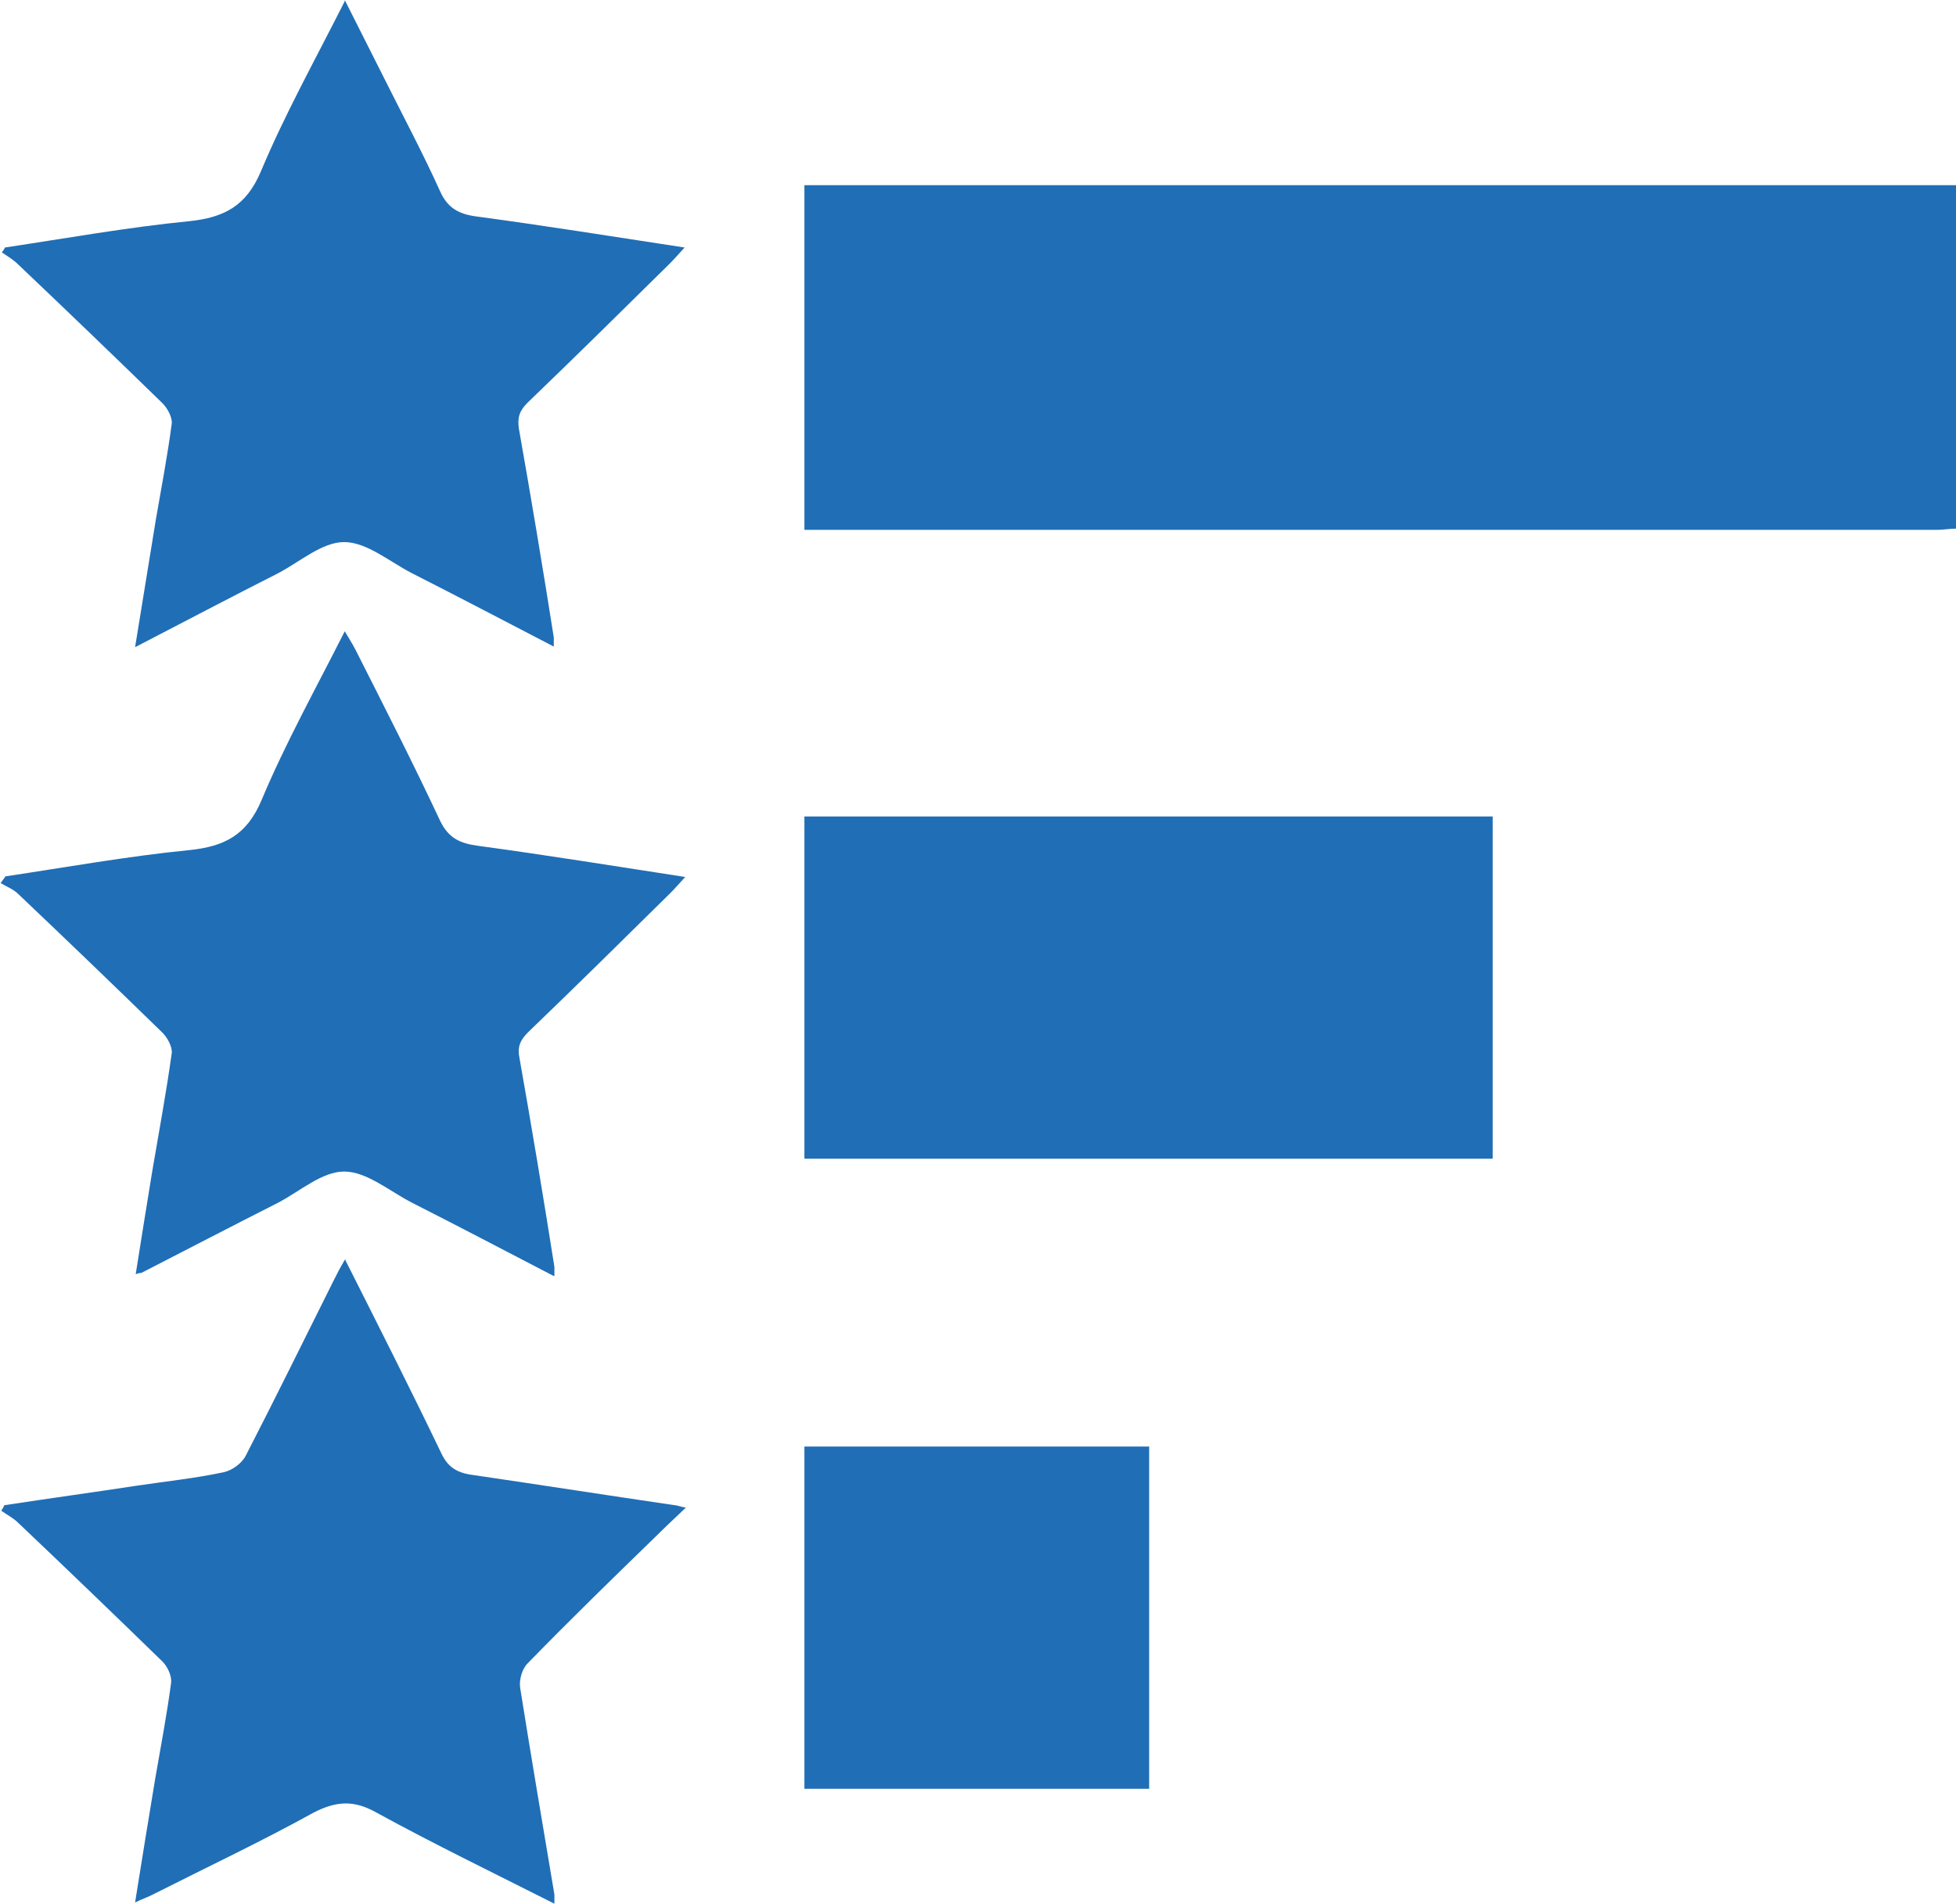
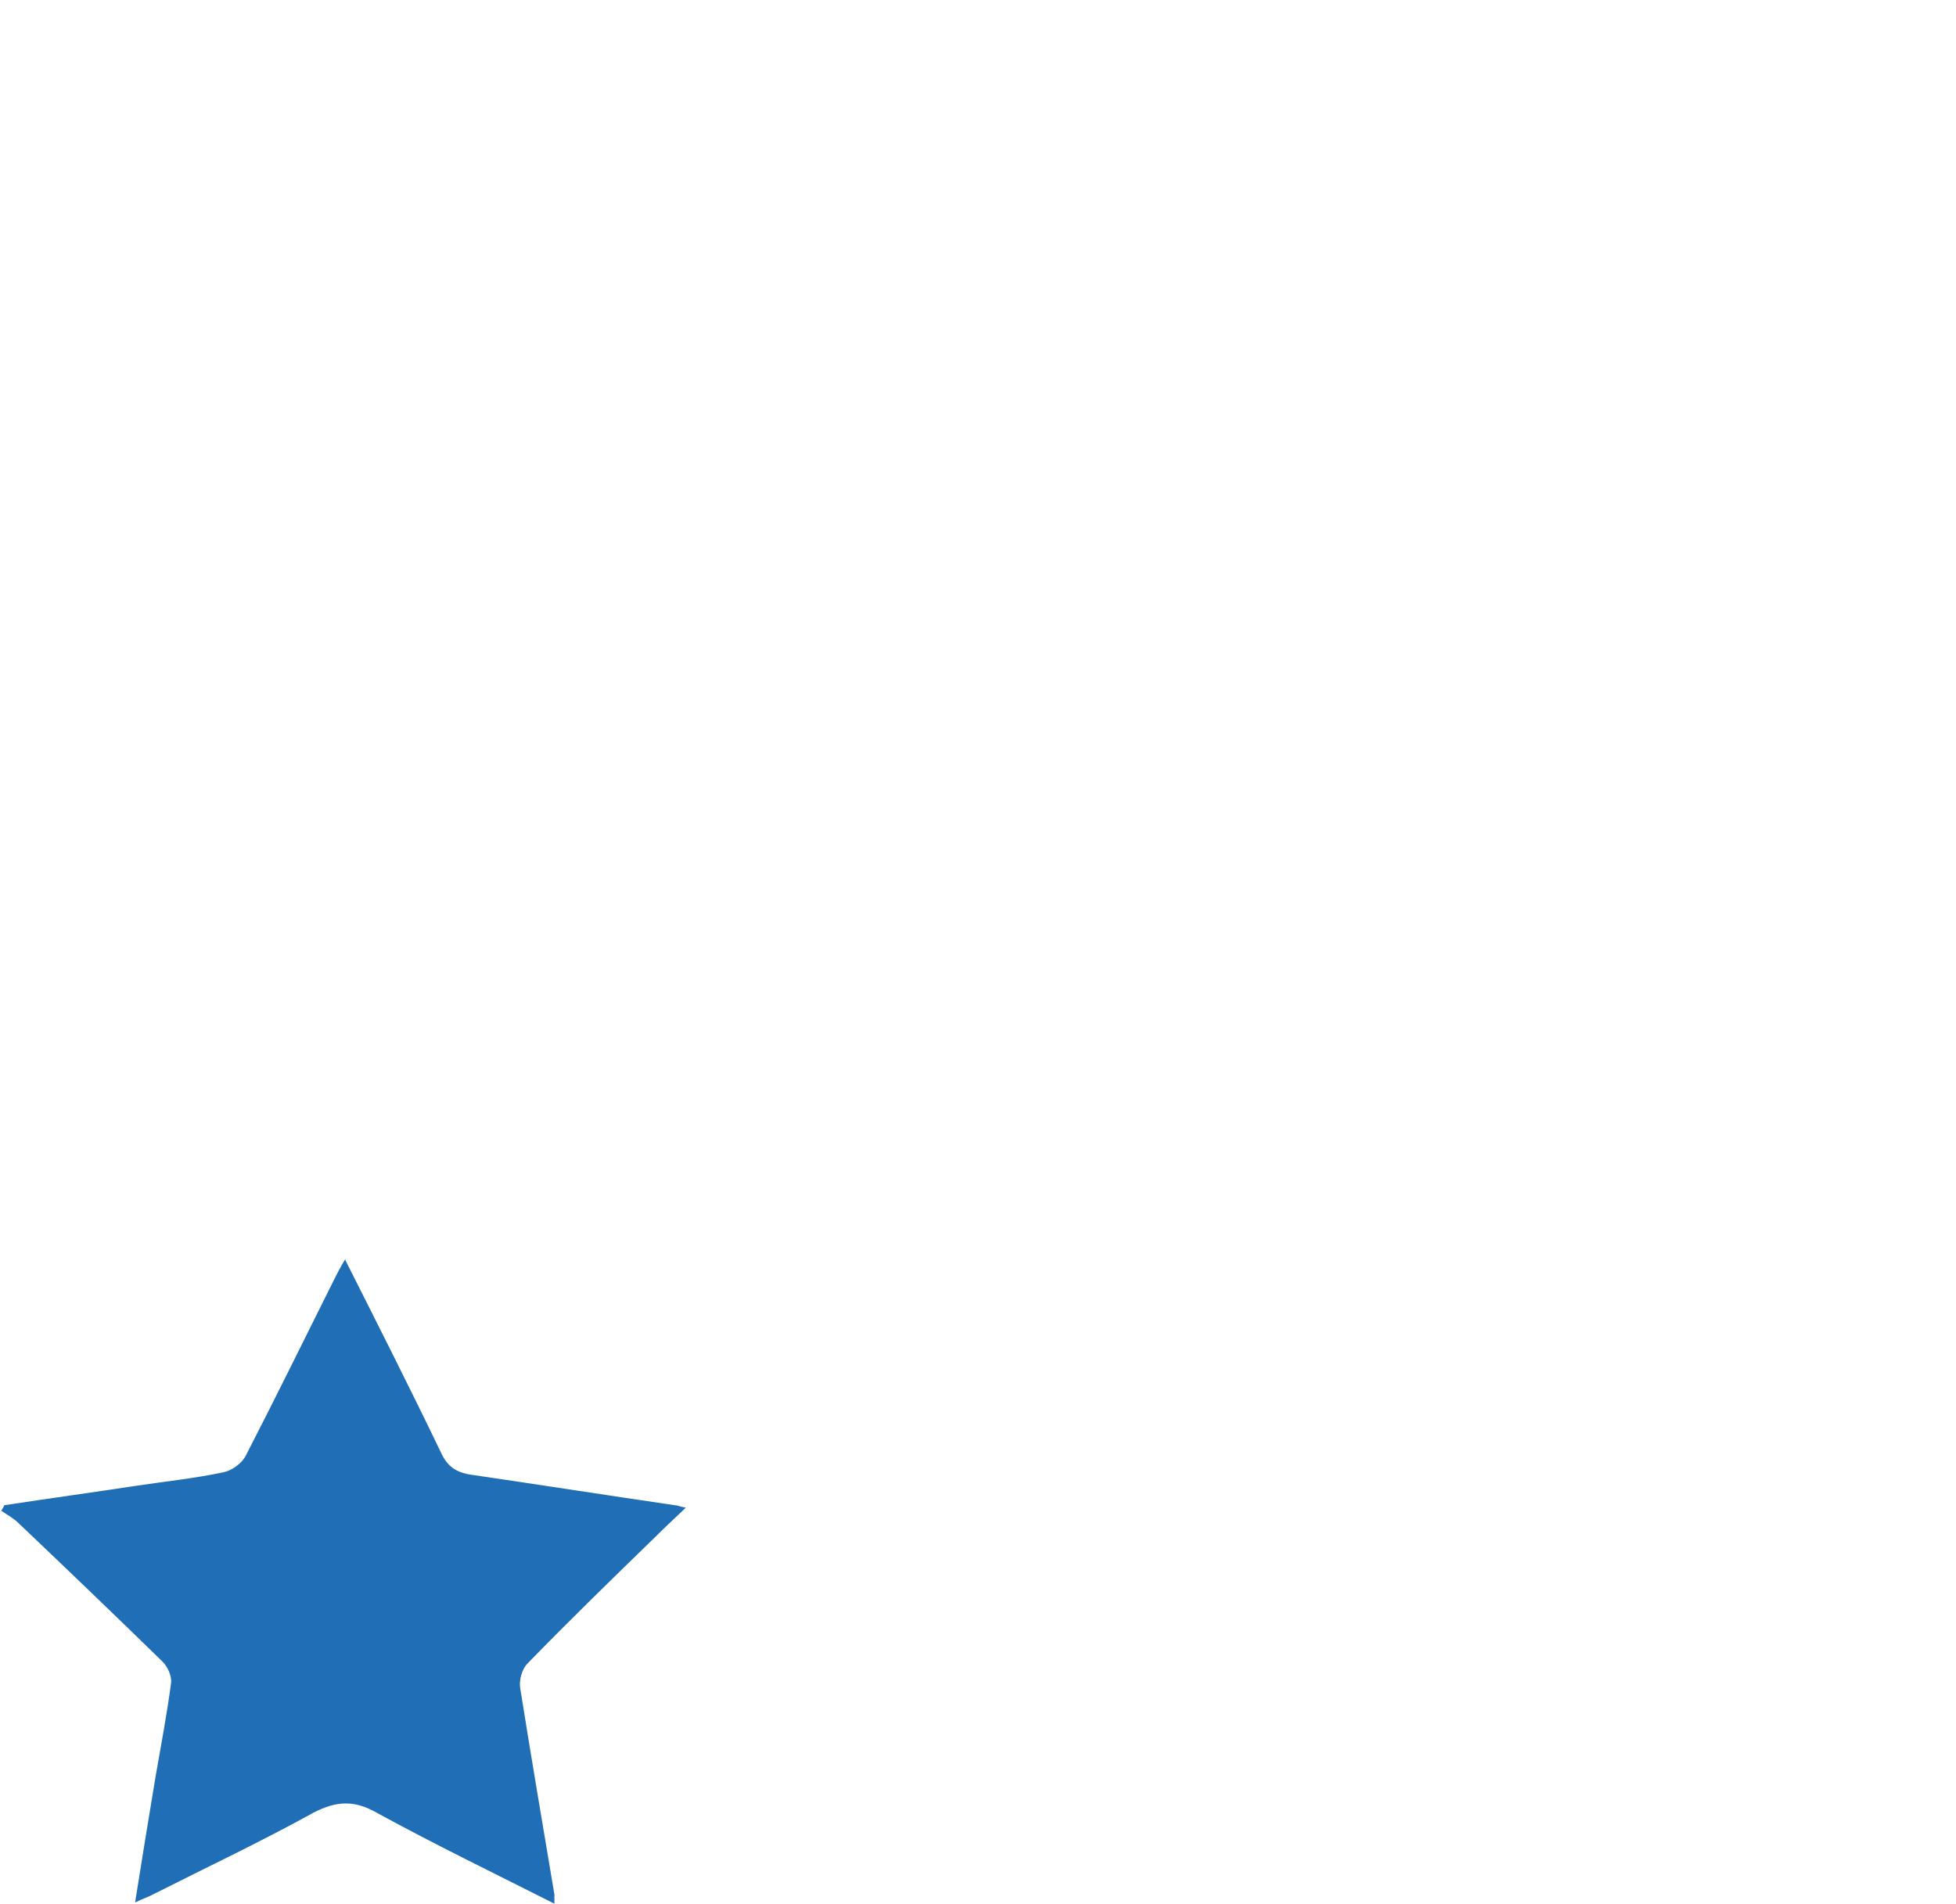
<svg xmlns="http://www.w3.org/2000/svg" id="Layer_1" data-name="Layer 1" viewBox="0 0 32 31.15">
  <defs>
    <style>
      .cls-1 {
        fill: #206eb6;
      }
    </style>
  </defs>
-   <path class="cls-1" d="M32,8.65c-.1,0-.21,.02-.31,.02-6.07,0-12.13,0-18.2,0h-.33V3.03h.39c6.01,0,12.03,0,18.04,0,.14,0,.27,0,.41,0v5.62Z" />
-   <path class="cls-1" d="M24.41,18.96H13.16v-5.6h11.26v5.6Z" />
-   <path class="cls-1" d="M5.64,0c.24,.48,.45,.89,.66,1.31,.3,.6,.62,1.2,.9,1.82,.12,.27,.3,.37,.58,.41,1.12,.15,2.24,.33,3.42,.51-.1,.11-.17,.19-.25,.27-.77,.76-1.54,1.52-2.32,2.27-.13,.13-.17,.24-.14,.43,.2,1.13,.39,2.27,.57,3.41,0,.04,0,.08,0,.15-.79-.41-1.55-.81-2.32-1.2-.37-.19-.74-.51-1.11-.51-.36,0-.72,.32-1.08,.51-.77,.39-1.53,.79-2.34,1.21,.12-.73,.23-1.41,.34-2.09,.09-.52,.19-1.04,.26-1.57,.01-.1-.07-.25-.15-.33-.78-.76-1.57-1.52-2.36-2.27-.08-.08-.18-.14-.27-.2,.02-.03,.04-.05,.05-.08,1-.15,2-.33,3.01-.43,.58-.06,.94-.25,1.18-.82,.39-.93,.88-1.81,1.37-2.78Z" />
-   <path class="cls-1" d="M9.06,20.88c-.79-.41-1.55-.81-2.32-1.2-.37-.19-.74-.51-1.11-.51-.36,0-.72,.32-1.08,.51-.75,.38-1.5,.77-2.24,1.15-.02,0-.04,0-.09,.02,.09-.57,.18-1.13,.27-1.68,.11-.65,.23-1.29,.32-1.94,.01-.1-.07-.25-.15-.33-.78-.76-1.57-1.52-2.36-2.27-.08-.08-.19-.12-.29-.18,.03-.04,.05-.07,.08-.11,1-.15,2-.33,3.01-.43,.58-.06,.94-.25,1.18-.82,.39-.93,.88-1.81,1.36-2.76,.07,.12,.13,.21,.18,.31,.47,.93,.94,1.85,1.38,2.79,.14,.29,.33,.37,.62,.41,1.11,.15,2.22,.33,3.39,.51-.1,.11-.17,.19-.25,.27-.77,.76-1.54,1.52-2.32,2.27-.13,.13-.18,.24-.14,.43,.2,1.13,.39,2.27,.57,3.41,0,.04,0,.08,0,.15Z" />
-   <path class="cls-1" d="M5.65,20.62c.55,1.09,1.07,2.12,1.57,3.16,.12,.26,.3,.33,.55,.36,1.09,.16,2.18,.33,3.27,.49,.04,0,.07,.02,.18,.04-.19,.18-.34,.32-.48,.46-.71,.69-1.42,1.38-2.11,2.09-.09,.09-.14,.27-.12,.4,.18,1.13,.37,2.25,.56,3.38,0,.04,0,.08,0,.15-.99-.5-1.96-.97-2.91-1.49-.37-.21-.66-.19-1.03,0-.85,.47-1.74,.89-2.61,1.33-.09,.05-.19,.08-.31,.14,.11-.7,.22-1.36,.33-2.03,.09-.52,.19-1.04,.26-1.57,.01-.11-.06-.26-.14-.34-.78-.76-1.57-1.52-2.36-2.27-.08-.08-.18-.13-.28-.2,.02-.03,.04-.06,.05-.09,.72-.11,1.45-.21,2.17-.32,.47-.07,.95-.12,1.42-.22,.14-.03,.3-.15,.36-.27,.49-.95,.96-1.91,1.44-2.87,.05-.1,.1-.2,.19-.35Z" />
-   <path class="cls-1" d="M18.8,23.67v5.6h-5.64v-5.6h5.64Z" />
+   <path class="cls-1" d="M5.65,20.62c.55,1.09,1.07,2.12,1.57,3.16,.12,.26,.3,.33,.55,.36,1.09,.16,2.18,.33,3.27,.49,.04,0,.07,.02,.18,.04-.19,.18-.34,.32-.48,.46-.71,.69-1.42,1.38-2.11,2.09-.09,.09-.14,.27-.12,.4,.18,1.13,.37,2.25,.56,3.38,0,.04,0,.08,0,.15-.99-.5-1.96-.97-2.91-1.49-.37-.21-.66-.19-1.03,0-.85,.47-1.74,.89-2.61,1.33-.09,.05-.19,.08-.31,.14,.11-.7,.22-1.36,.33-2.03,.09-.52,.19-1.04,.26-1.57,.01-.11-.06-.26-.14-.34-.78-.76-1.57-1.52-2.36-2.27-.08-.08-.18-.13-.28-.2,.02-.03,.04-.06,.05-.09,.72-.11,1.45-.21,2.17-.32,.47-.07,.95-.12,1.42-.22,.14-.03,.3-.15,.36-.27,.49-.95,.96-1.91,1.44-2.87,.05-.1,.1-.2,.19-.35" />
</svg>